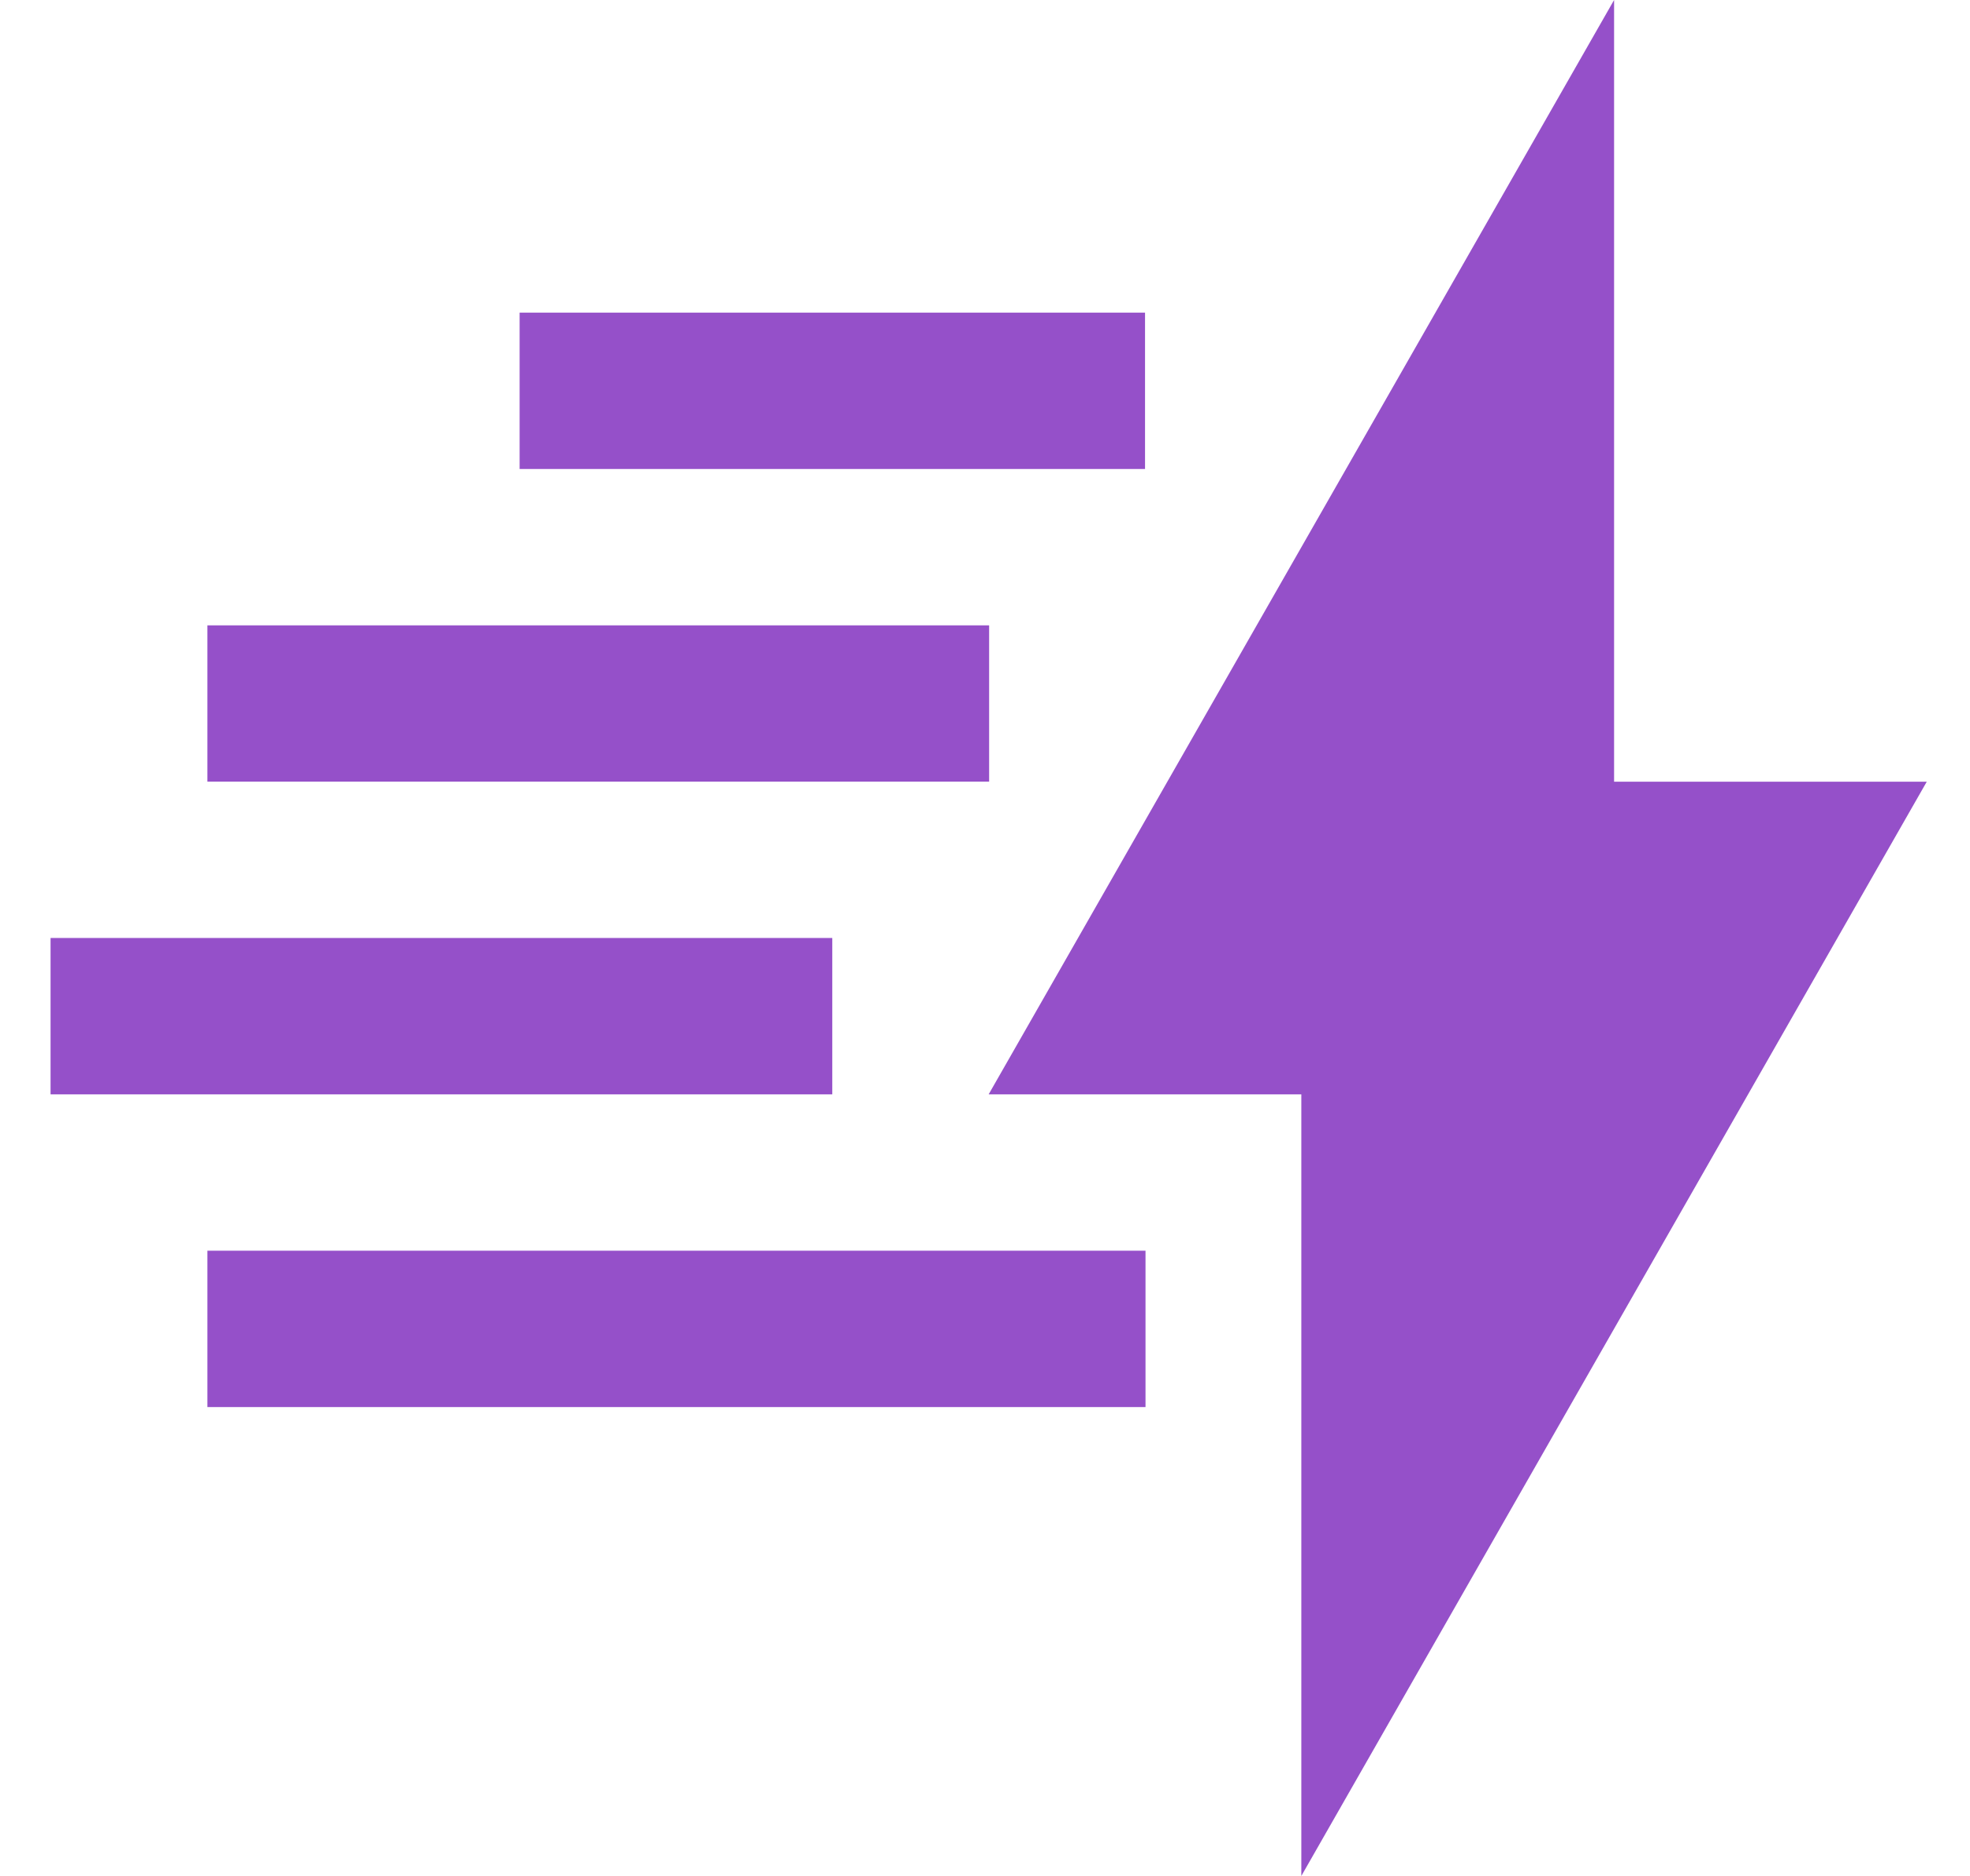
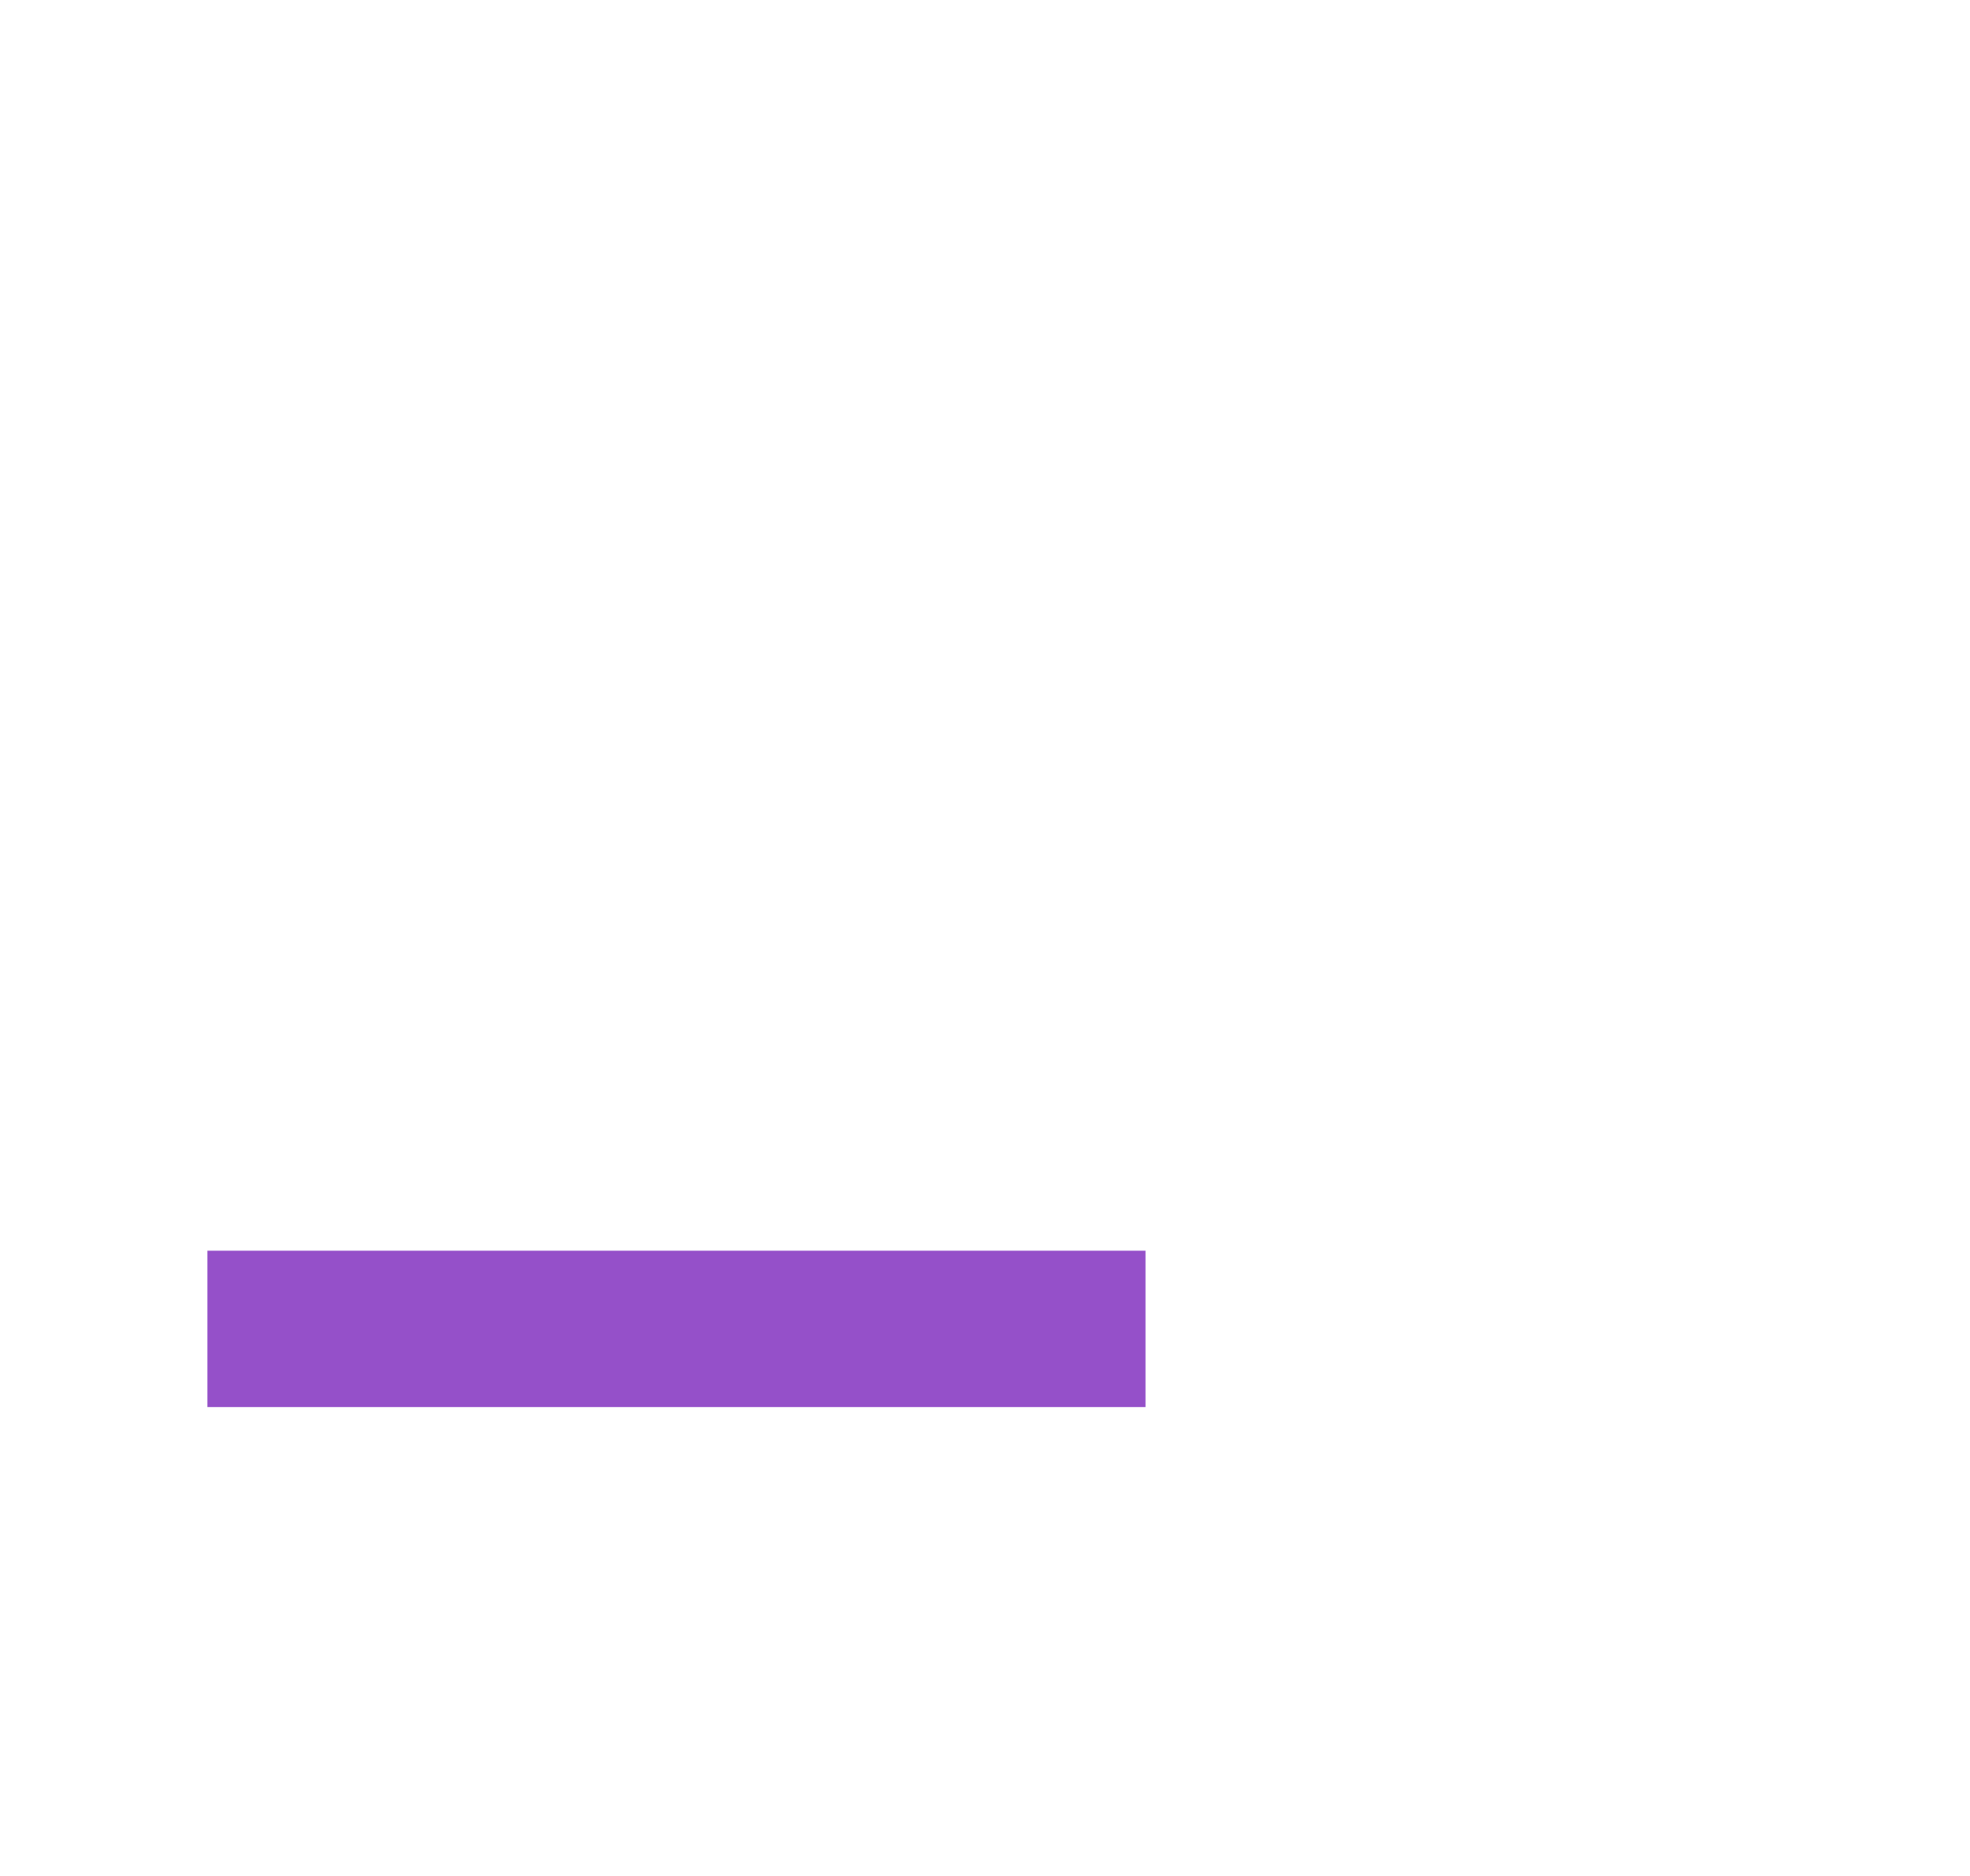
<svg xmlns="http://www.w3.org/2000/svg" width="21" height="20" viewBox="0 0 21 20" fill="none">
-   <path d="M20.539 8.334H17.206V0L10.539 11.667H13.872V20L20.539 8.334Z" fill="#9550C9" />
-   <path d="M0.539 10H8.872V11.667H0.539V10Z" fill="#9550C9" />
-   <path d="M2.211 6.667H10.544V8.333H2.211V6.667Z" fill="#9550C9" />
-   <path d="M5.539 3.333H12.206V5H5.539V3.333Z" fill="#9550C9" />
  <path d="M2.211 13.334H12.211V15.001H2.211V13.334Z" fill="#9550C9" />
</svg>